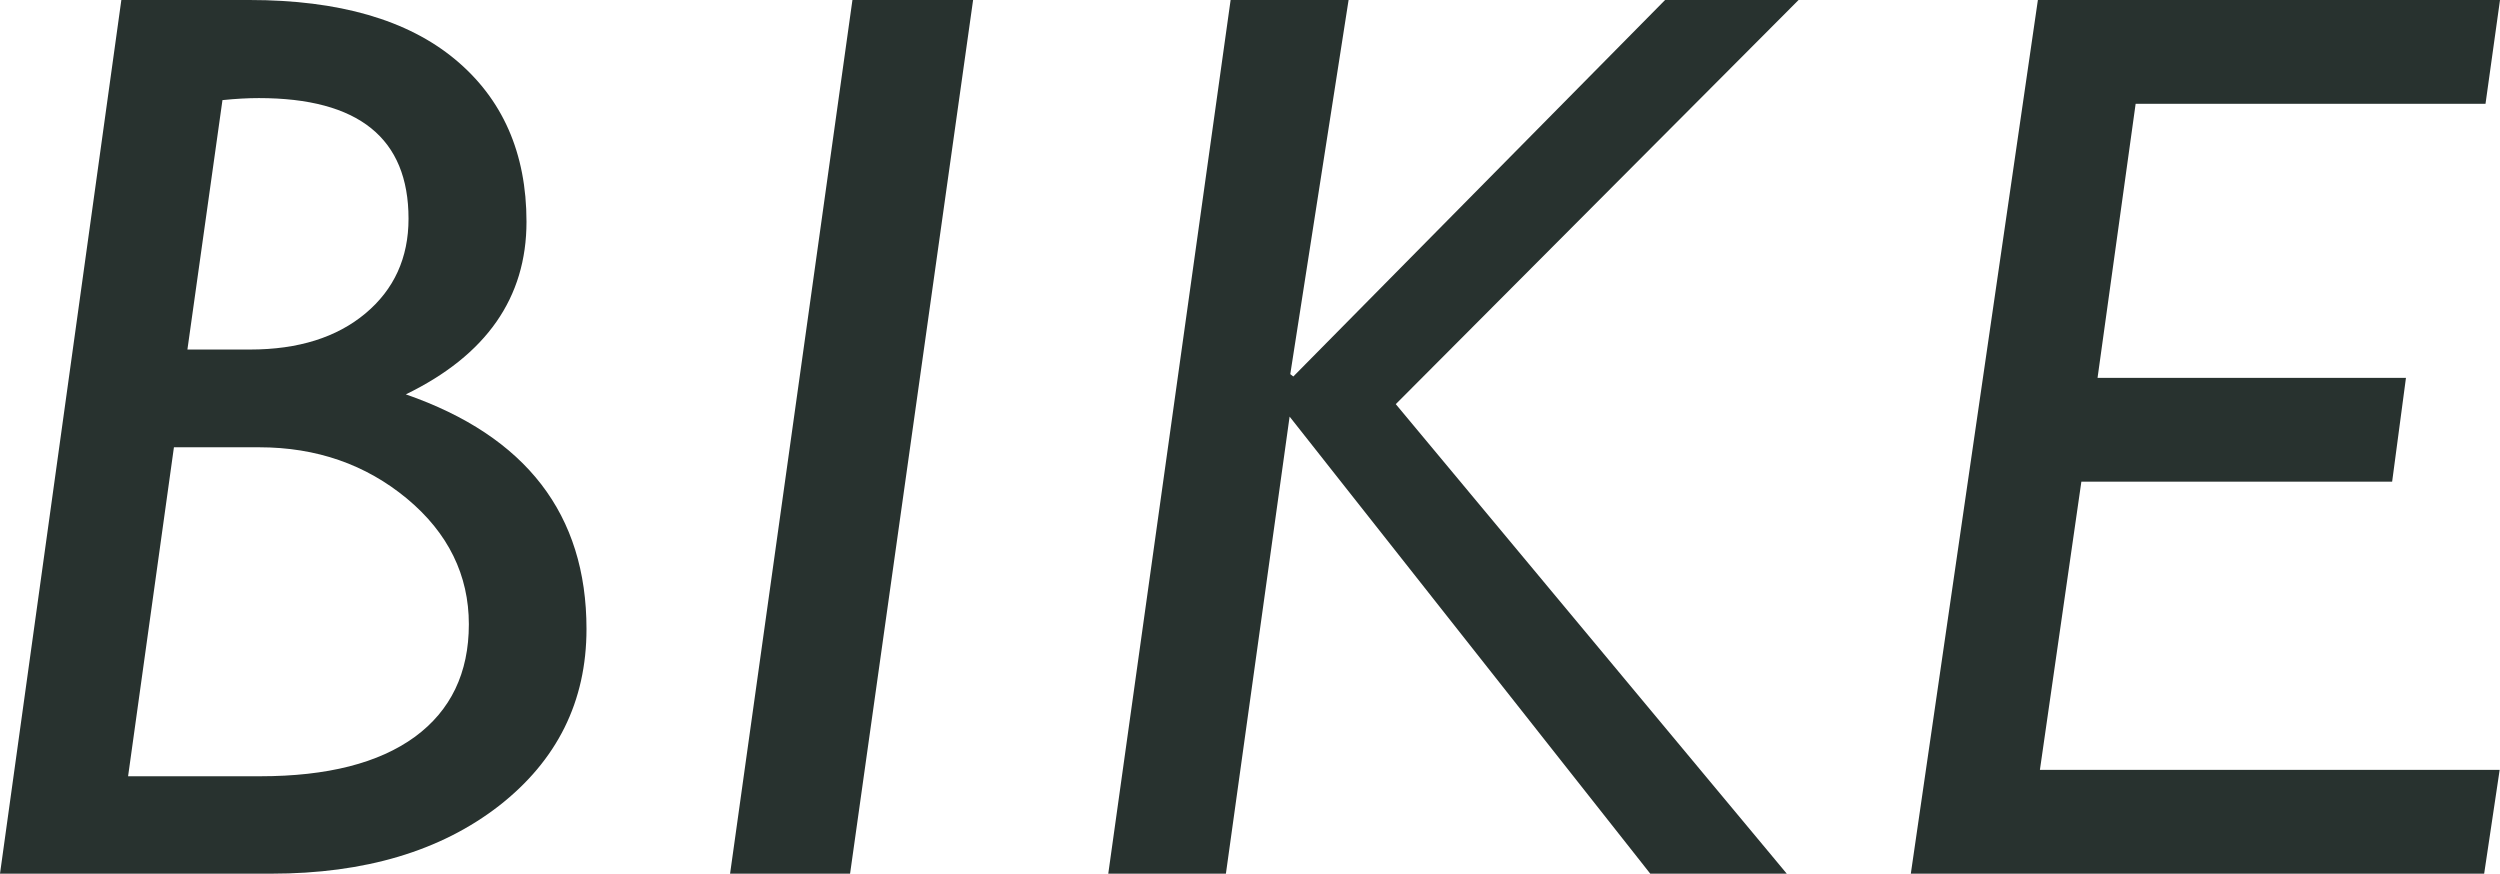
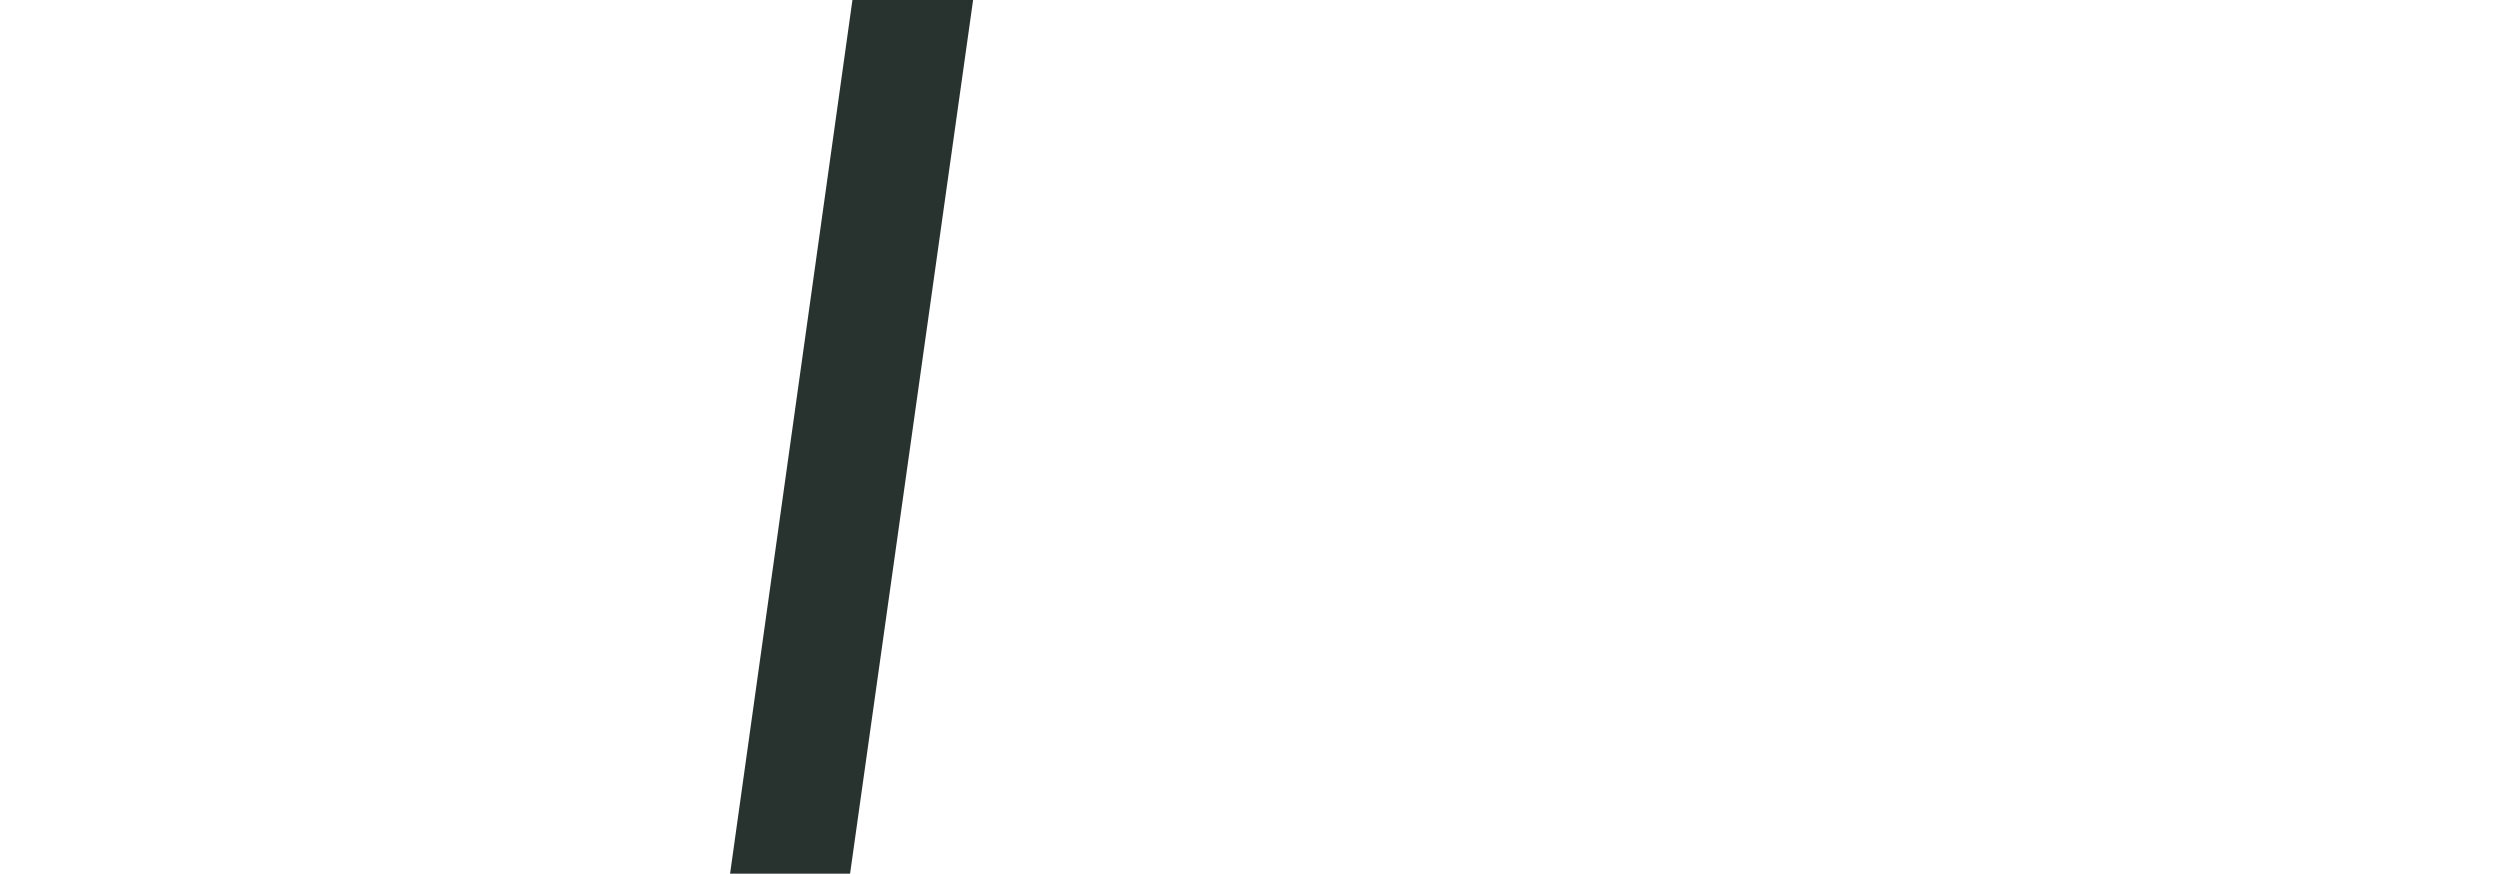
<svg xmlns="http://www.w3.org/2000/svg" id="_レイヤー_2" viewBox="0 0 74.17 25.92">
  <defs>
    <style>.cls-1{fill:#28322f;}</style>
  </defs>
  <g id="_デザイン">
-     <path class="cls-1" d="m3.6,0h3.8c2.66,0,4.69.59,6.1,1.76,1.41,1.17,2.12,2.78,2.12,4.82,0,2.25-1.19,3.96-3.58,5.12,3.57,1.24,5.36,3.56,5.36,6.96,0,2.15-.87,3.9-2.6,5.25-1.73,1.34-3.98,2.01-6.75,2.01H0L3.6,0Zm1.56,13.27l-1.36,9.76h3.92c1.99,0,3.52-.39,4.59-1.17,1.06-.78,1.6-1.89,1.6-3.34s-.61-2.71-1.84-3.73c-1.22-1.01-2.68-1.52-4.38-1.52h-2.52Zm1.44-10.3l-1.04,7.4h1.86c1.43,0,2.57-.36,3.42-1.07.85-.71,1.28-1.65,1.28-2.81,0-2.39-1.48-3.58-4.44-3.58-.33,0-.69.02-1.08.06Z" />
    <path class="cls-1" d="m28.87,0l-3.65,25.92h-3.56L25.29,0h3.58Z" />
-     <path class="cls-1" d="m53.36,0l-11.95,11.99,11.6,13.93h-4.05l-10.7-13.56-1.89,13.56h-3.49L36.51,0h3.5l-1.73,11.1.09.07L49.4,0h3.96Z" />
-     <path class="cls-1" d="m74.17,0l-.43,3.08h-10.38l-1.13,8.13h9.15l-.41,3.08h-9.22l-1.23,8.55h13.64l-.46,3.08h-17.01L60.46,0h13.71Z" />
  </g>
</svg>